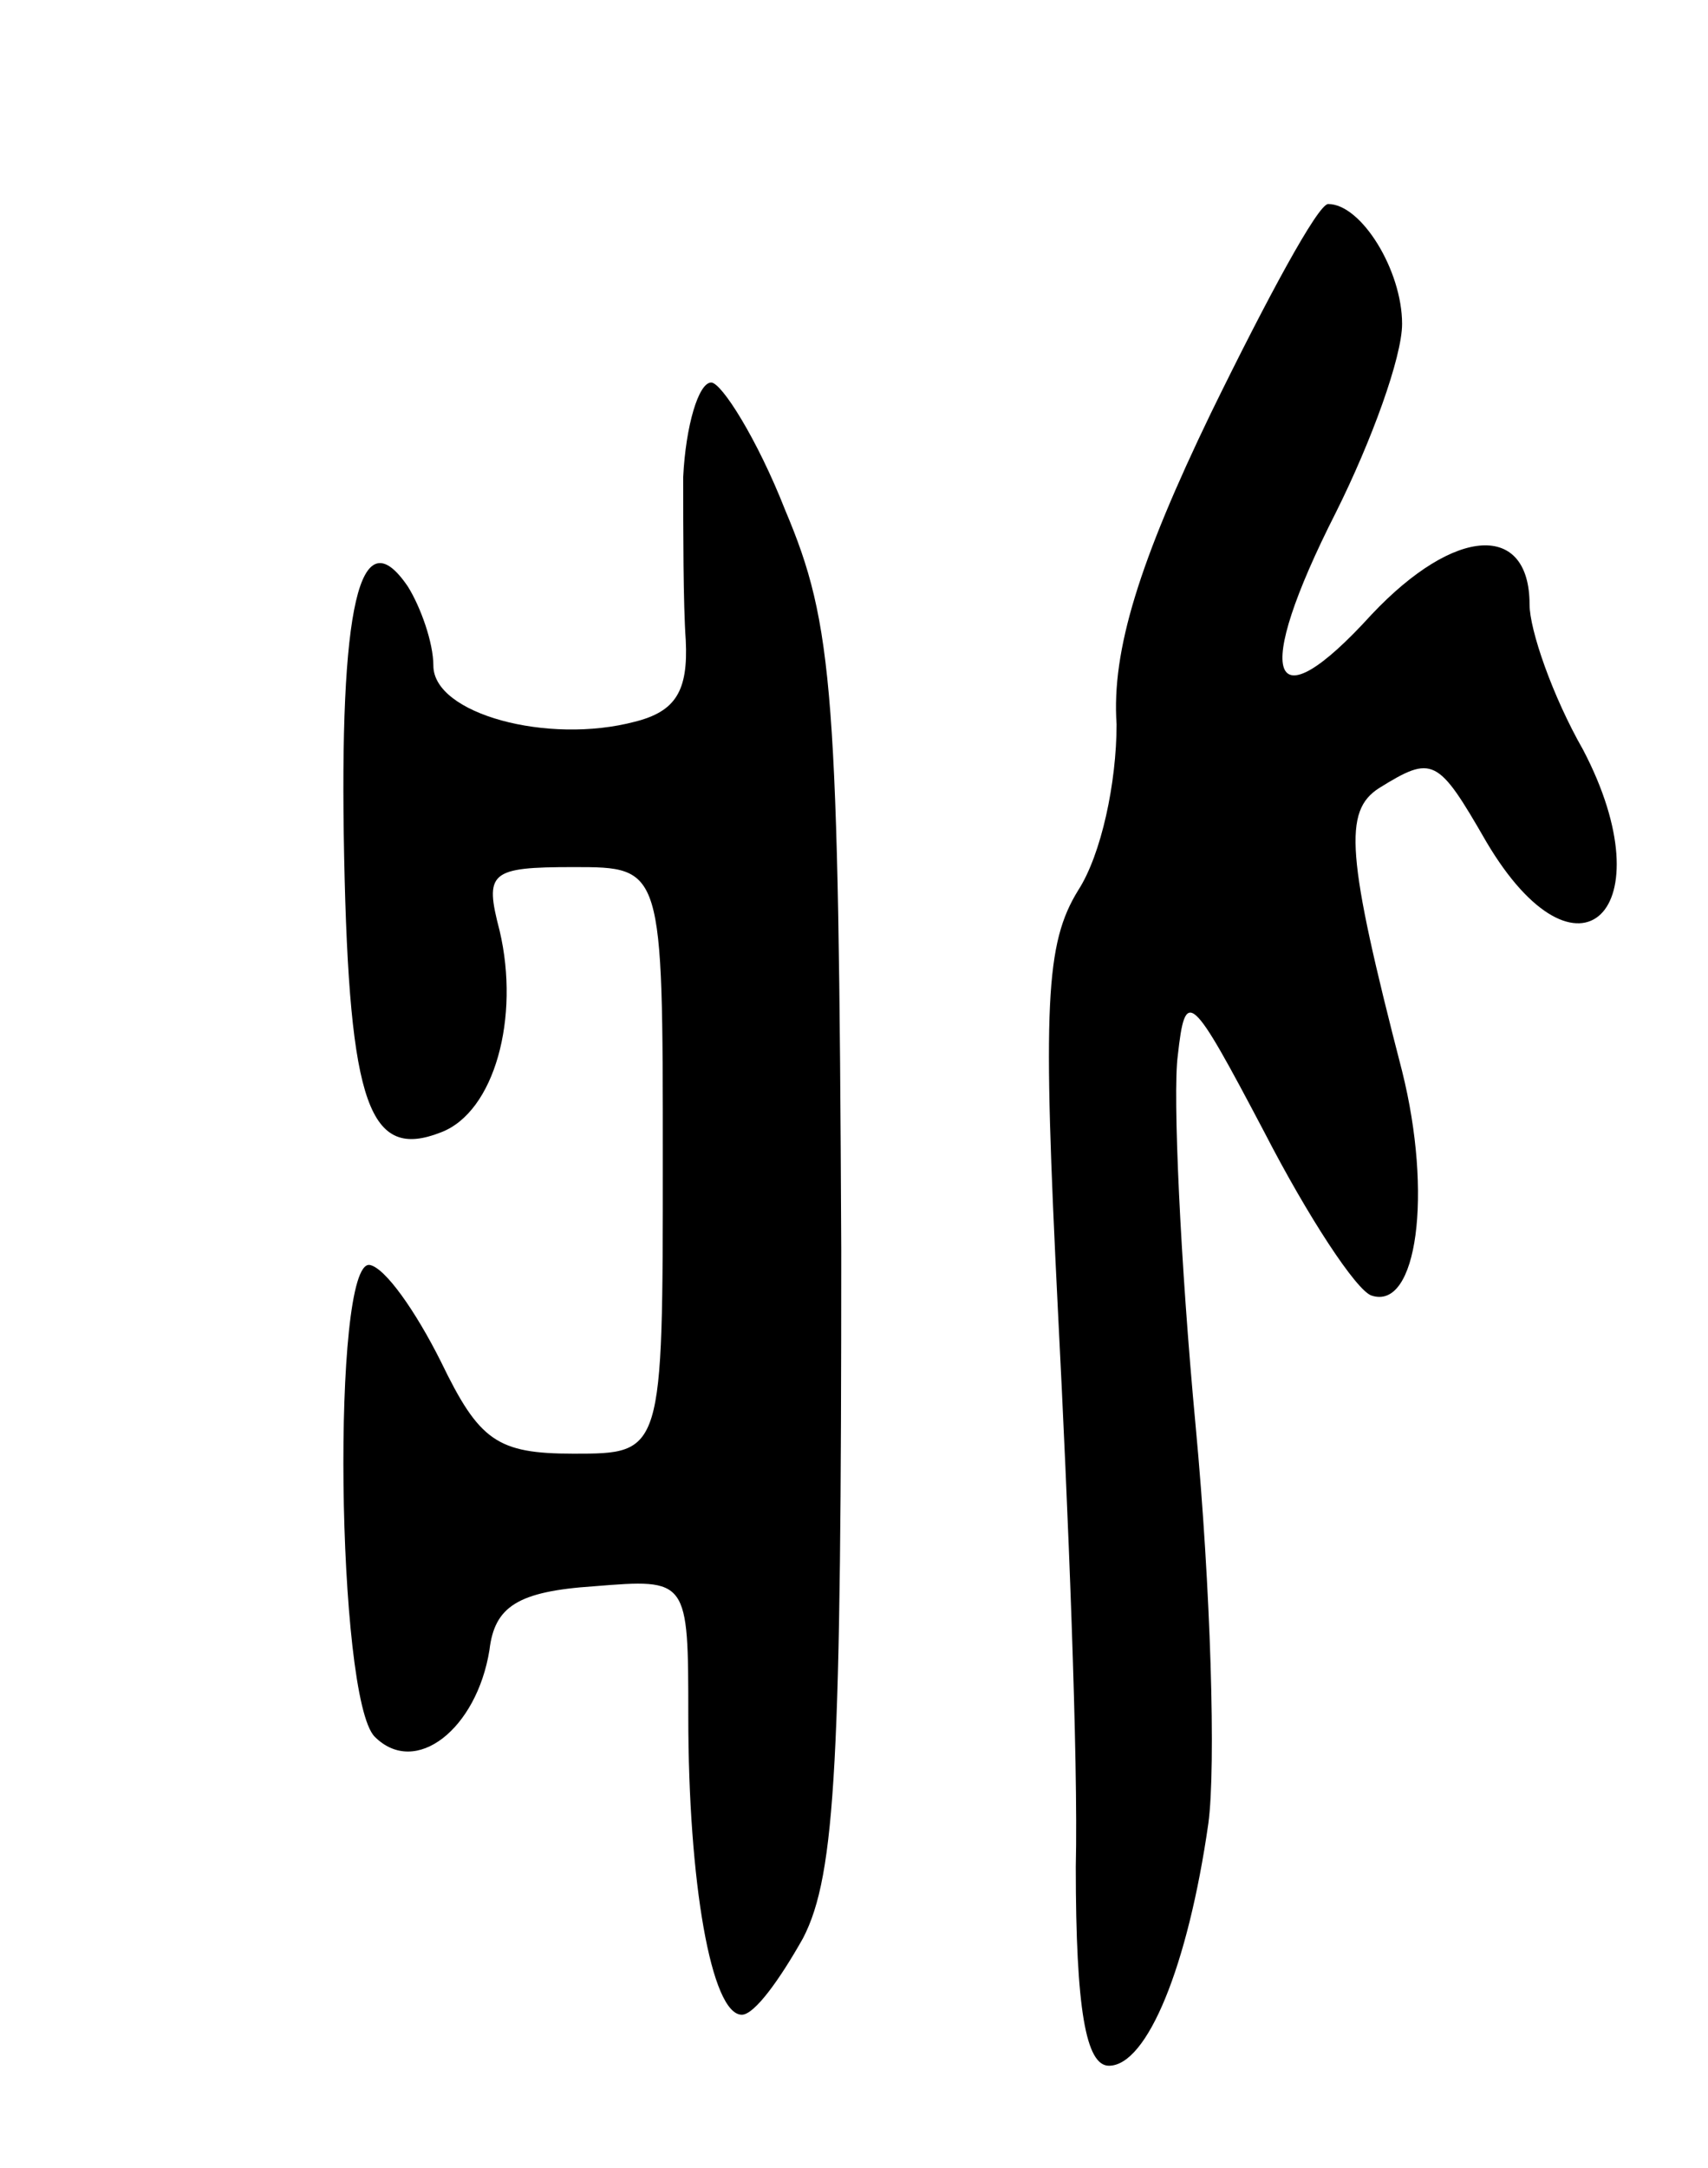
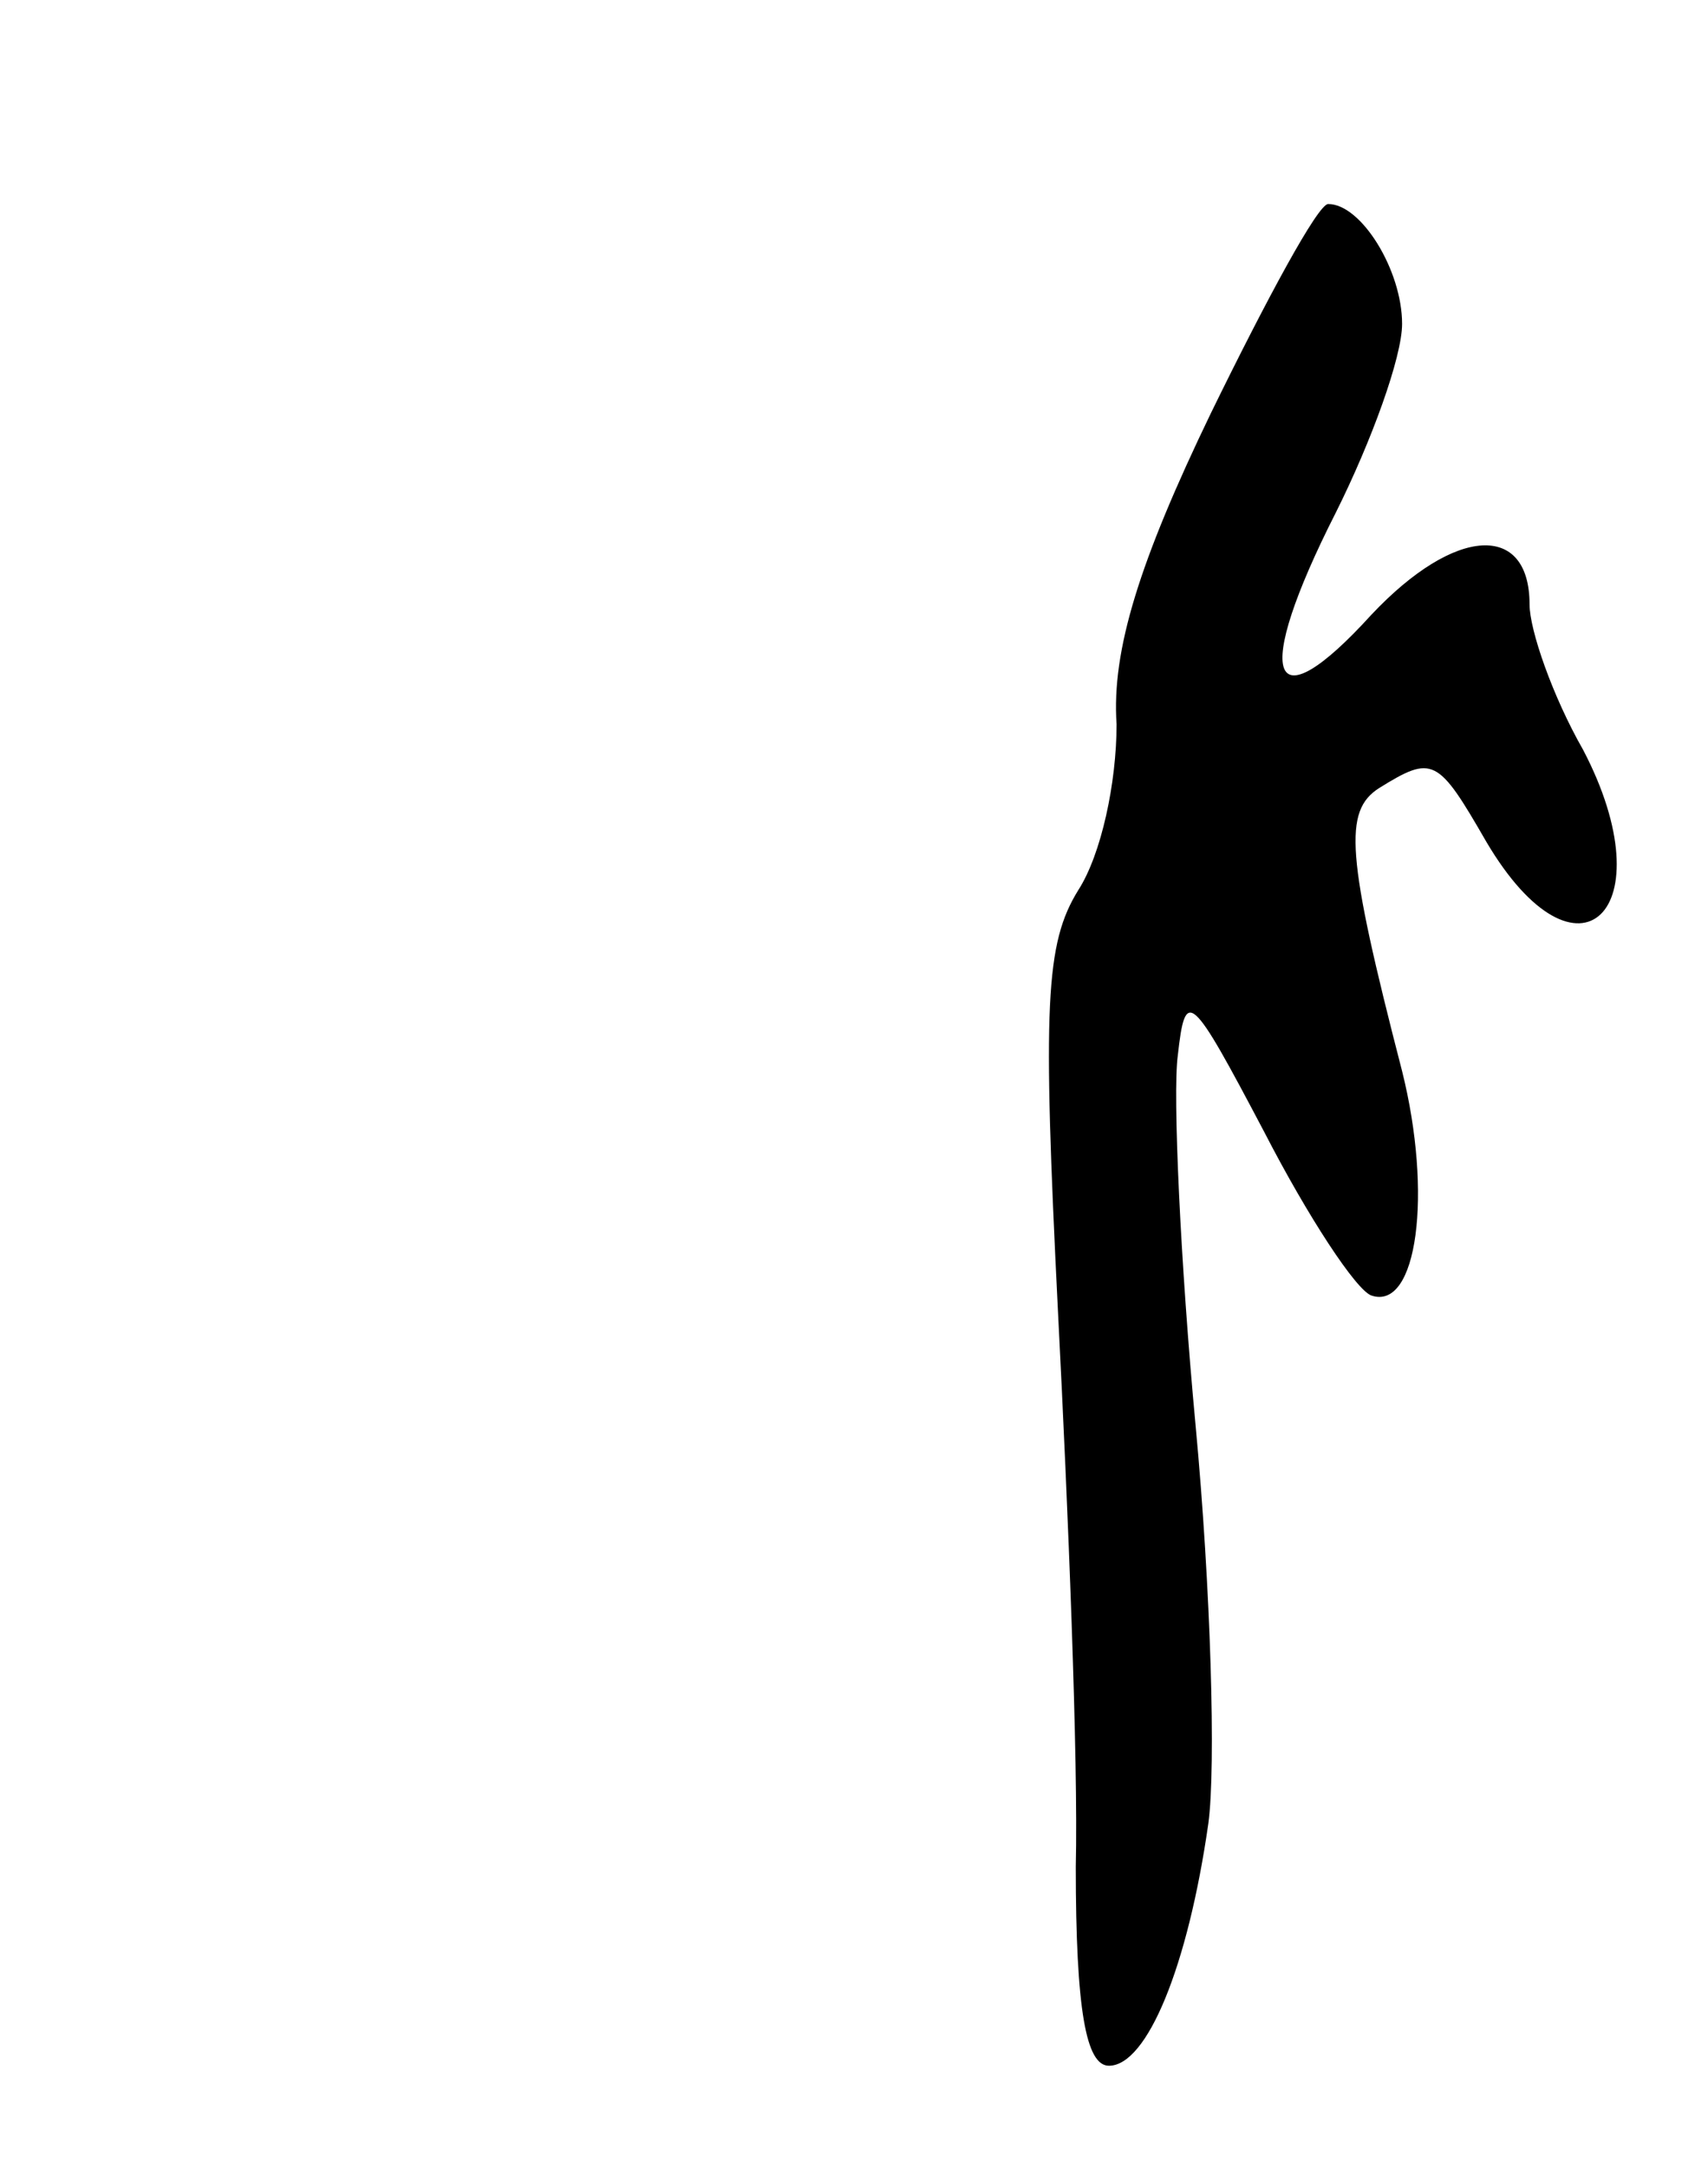
<svg xmlns="http://www.w3.org/2000/svg" version="1.0" width="67" height="85" viewBox="0 0 67 85">
  <g transform="translate(0,85) scale(0.1,-0.1)">
-     <path d="M475 688 c-28 -58 -39 -93 -37 -122 0 -23 -6 -51 -15 -65 -13 -21 -14 -45 -8 -165 4 -78 8 -176 7 -218 0 -56 4 -78 13 -78 15 0 31 39 39 95 3 22 1 92 -5 156 -6 64 -9 130 -7 145 3 27 5 25 34 -30 17 -33 36 -62 42 -64 18 -6 24 40 12 88 -22 85 -23 102 -9 111 21 13 23 12 42 -21 36 -61 71 -27 38 36 -12 21 -21 47 -21 57 0 32 -29 31 -62 -4 -40 -44 -47 -25 -14 40 14 28 26 61 26 74 0 21 -16 47 -29 47 -4 0 -24 -37 -46 -82z" />
-     <path d="M268 663 c0 -21 0 -50 1 -64 1 -20 -4 -28 -20 -32 -34 -9 -79 3 -79 22 0 9 -5 23 -10 31 -19 28 -27 -8 -25 -106 2 -98 10 -119 38 -108 21 8 31 45 23 79 -6 23 -4 25 29 25 35 0 35 0 35 -115 0 -115 0 -115 -35 -115 -30 0 -37 5 -52 36 -10 20 -22 37 -28 38 -15 2 -13 -170 2 -185 16 -16 40 3 45 34 2 17 11 23 41 25 37 3 37 3 37 -51 0 -65 9 -117 21 -117 5 0 15 14 24 30 13 25 15 71 15 270 -1 219 -3 245 -22 290 -11 28 -25 50 -29 50 -5 0 -10 -17 -11 -37z" />
+     <path d="M475 688 c-28 -58 -39 -93 -37 -122 0 -23 -6 -51 -15 -65 -13 -21 -14 -45 -8 -165 4 -78 8 -176 7 -218 0 -56 4 -78 13 -78 15 0 31 39 39 95 3 22 1 92 -5 156 -6 64 -9 130 -7 145 3 27 5 25 34 -30 17 -33 36 -62 42 -64 18 -6 24 40 12 88 -22 85 -23 102 -9 111 21 13 23 12 42 -21 36 -61 71 -27 38 36 -12 21 -21 47 -21 57 0 32 -29 31 -62 -4 -40 -44 -47 -25 -14 40 14 28 26 61 26 74 0 21 -16 47 -29 47 -4 0 -24 -37 -46 -82" />
  </g>
</svg>